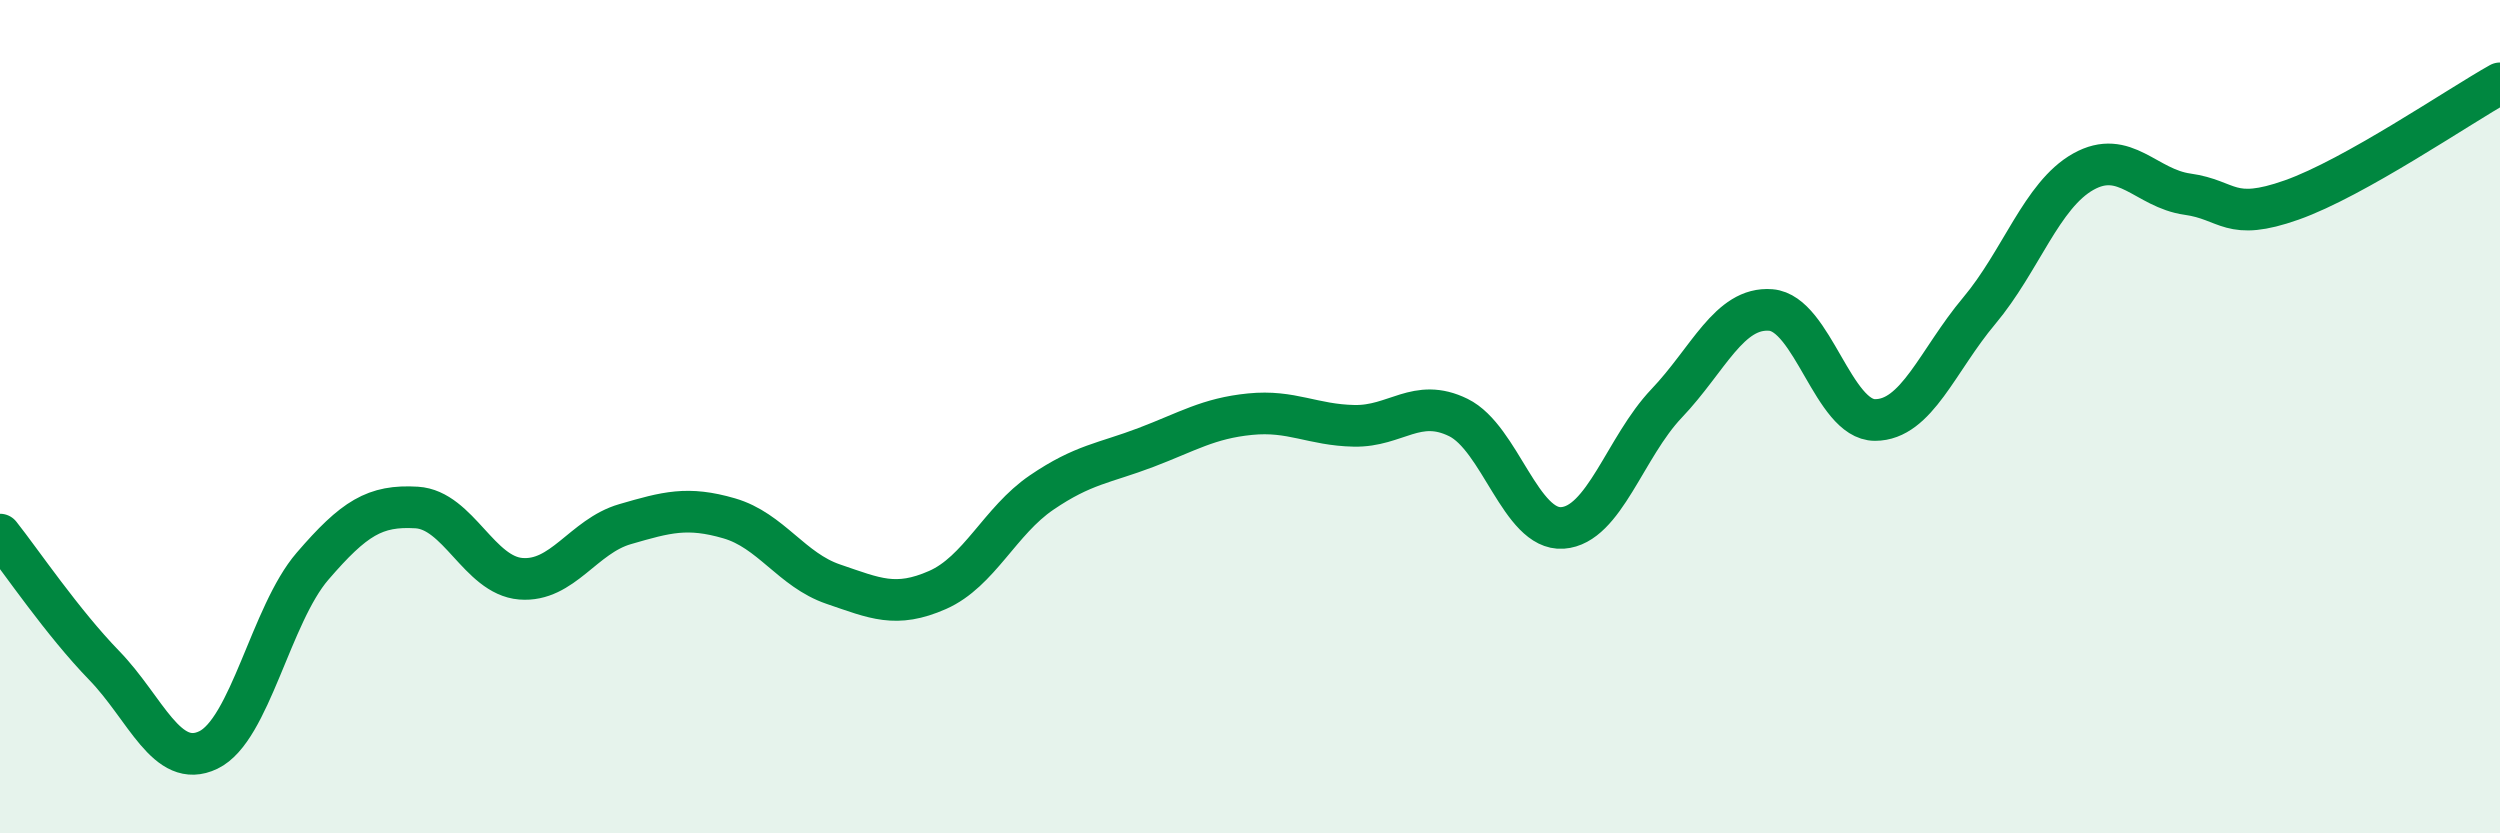
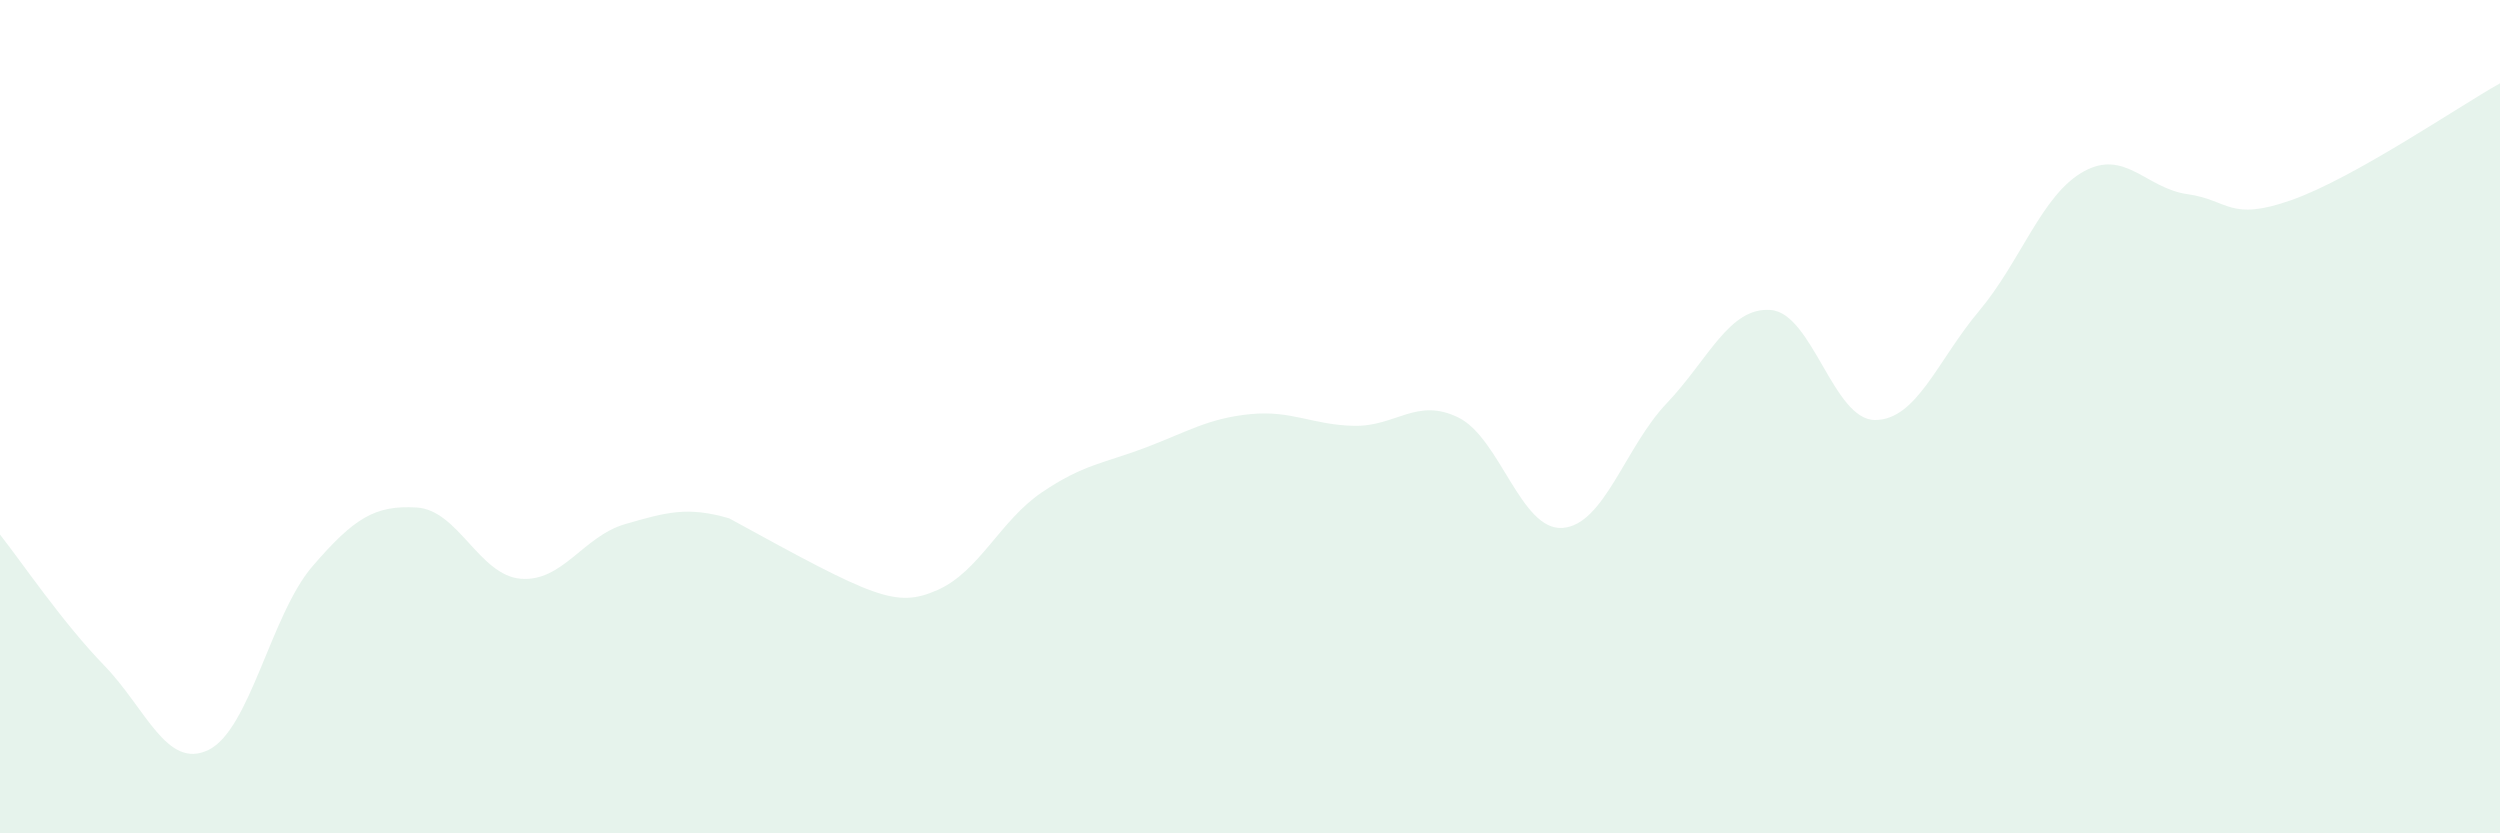
<svg xmlns="http://www.w3.org/2000/svg" width="60" height="20" viewBox="0 0 60 20">
-   <path d="M 0,12.83 C 0.5,13.46 1.5,14.94 2.5,15.97 C 3.5,17 4,18.48 5,18 C 6,17.52 6.5,14.75 7.5,13.59 C 8.5,12.43 9,12.12 10,12.18 C 11,12.24 11.5,13.81 12.5,13.89 C 13.5,13.97 14,12.87 15,12.58 C 16,12.29 16.5,12.15 17.5,12.44 C 18.5,12.73 19,13.68 20,14.02 C 21,14.36 21.5,14.6 22.5,14.16 C 23.5,13.72 24,12.5 25,11.82 C 26,11.14 26.5,11.12 27.5,10.74 C 28.5,10.36 29,10.04 30,9.94 C 31,9.84 31.5,10.2 32.5,10.22 C 33.5,10.24 34,9.53 35,10.02 C 36,10.51 36.5,12.74 37.5,12.67 C 38.5,12.6 39,10.73 40,9.68 C 41,8.63 41.5,7.36 42.5,7.44 C 43.5,7.52 44,10.08 45,10.08 C 46,10.08 46.5,8.65 47.5,7.46 C 48.5,6.27 49,4.68 50,4.12 C 51,3.56 51.5,4.52 52.5,4.66 C 53.5,4.8 53.5,5.33 55,4.8 C 56.5,4.27 59,2.56 60,2L60 20L0 20Z" fill="#008740" opacity="0.1" stroke-linecap="round" stroke-linejoin="round" />
-   <path d="M 0,12.83 C 0.5,13.46 1.5,14.94 2.5,15.97 C 3.5,17 4,18.48 5,18 C 6,17.52 6.5,14.75 7.5,13.59 C 8.5,12.43 9,12.12 10,12.18 C 11,12.24 11.5,13.81 12.5,13.89 C 13.5,13.97 14,12.87 15,12.58 C 16,12.29 16.5,12.15 17.5,12.44 C 18.5,12.73 19,13.68 20,14.02 C 21,14.36 21.5,14.6 22.5,14.16 C 23.5,13.72 24,12.5 25,11.82 C 26,11.14 26.5,11.12 27.5,10.74 C 28.5,10.36 29,10.04 30,9.94 C 31,9.84 31.5,10.2 32.5,10.22 C 33.5,10.24 34,9.53 35,10.02 C 36,10.51 36.5,12.74 37.5,12.67 C 38.5,12.6 39,10.73 40,9.68 C 41,8.63 41.5,7.36 42.5,7.44 C 43.5,7.52 44,10.08 45,10.08 C 46,10.08 46.5,8.65 47.5,7.46 C 48.5,6.27 49,4.68 50,4.12 C 51,3.56 51.5,4.52 52.5,4.66 C 53.5,4.8 53.5,5.33 55,4.8 C 56.5,4.27 59,2.56 60,2" stroke="#008740" stroke-width="1" fill="none" stroke-linecap="round" stroke-linejoin="round" />
+   <path d="M 0,12.83 C 0.5,13.46 1.5,14.94 2.5,15.97 C 3.5,17 4,18.48 5,18 C 6,17.52 6.5,14.75 7.5,13.59 C 8.5,12.43 9,12.12 10,12.18 C 11,12.24 11.5,13.81 12.5,13.89 C 13.5,13.97 14,12.87 15,12.58 C 16,12.29 16.5,12.15 17.5,12.44 C 21,14.36 21.5,14.6 22.5,14.16 C 23.5,13.72 24,12.5 25,11.82 C 26,11.14 26.5,11.12 27.5,10.74 C 28.5,10.36 29,10.04 30,9.94 C 31,9.84 31.5,10.2 32.5,10.22 C 33.5,10.24 34,9.53 35,10.02 C 36,10.51 36.5,12.74 37.5,12.67 C 38.5,12.6 39,10.73 40,9.68 C 41,8.63 41.5,7.36 42.5,7.44 C 43.5,7.52 44,10.08 45,10.08 C 46,10.08 46.5,8.65 47.5,7.46 C 48.5,6.27 49,4.68 50,4.12 C 51,3.56 51.5,4.52 52.5,4.66 C 53.5,4.8 53.5,5.33 55,4.8 C 56.5,4.27 59,2.56 60,2L60 20L0 20Z" fill="#008740" opacity="0.1" stroke-linecap="round" stroke-linejoin="round" />
</svg>